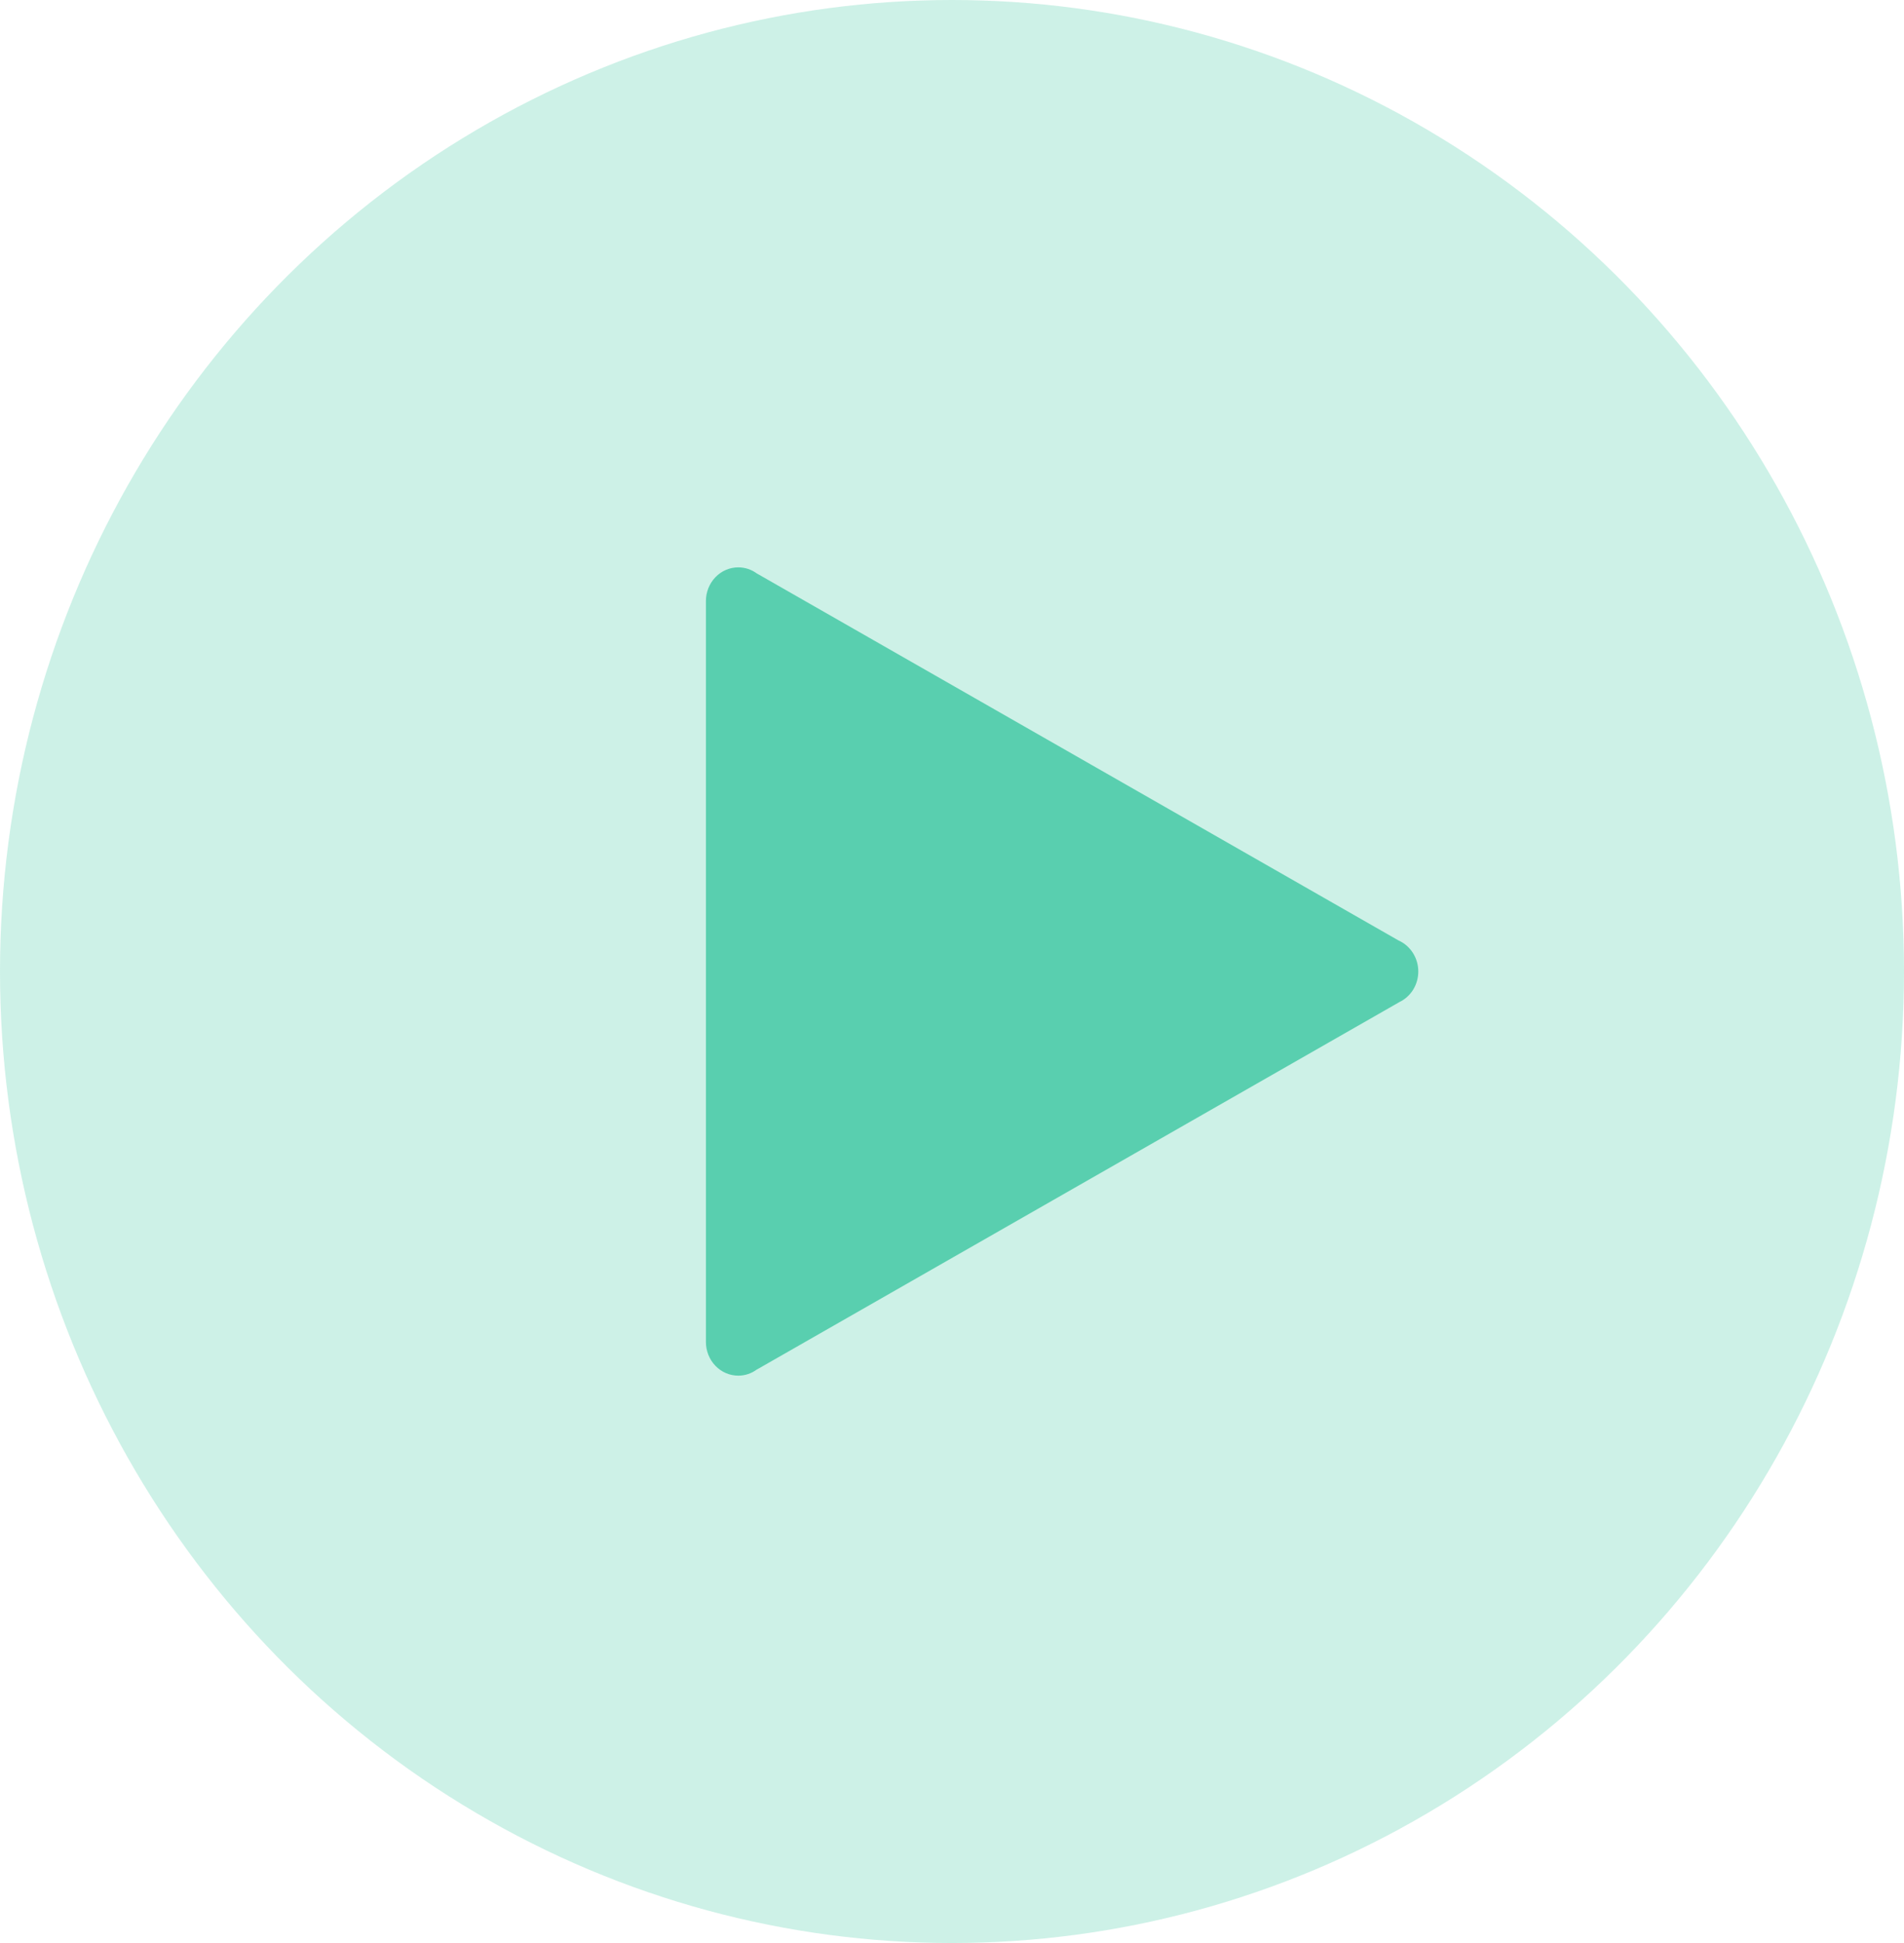
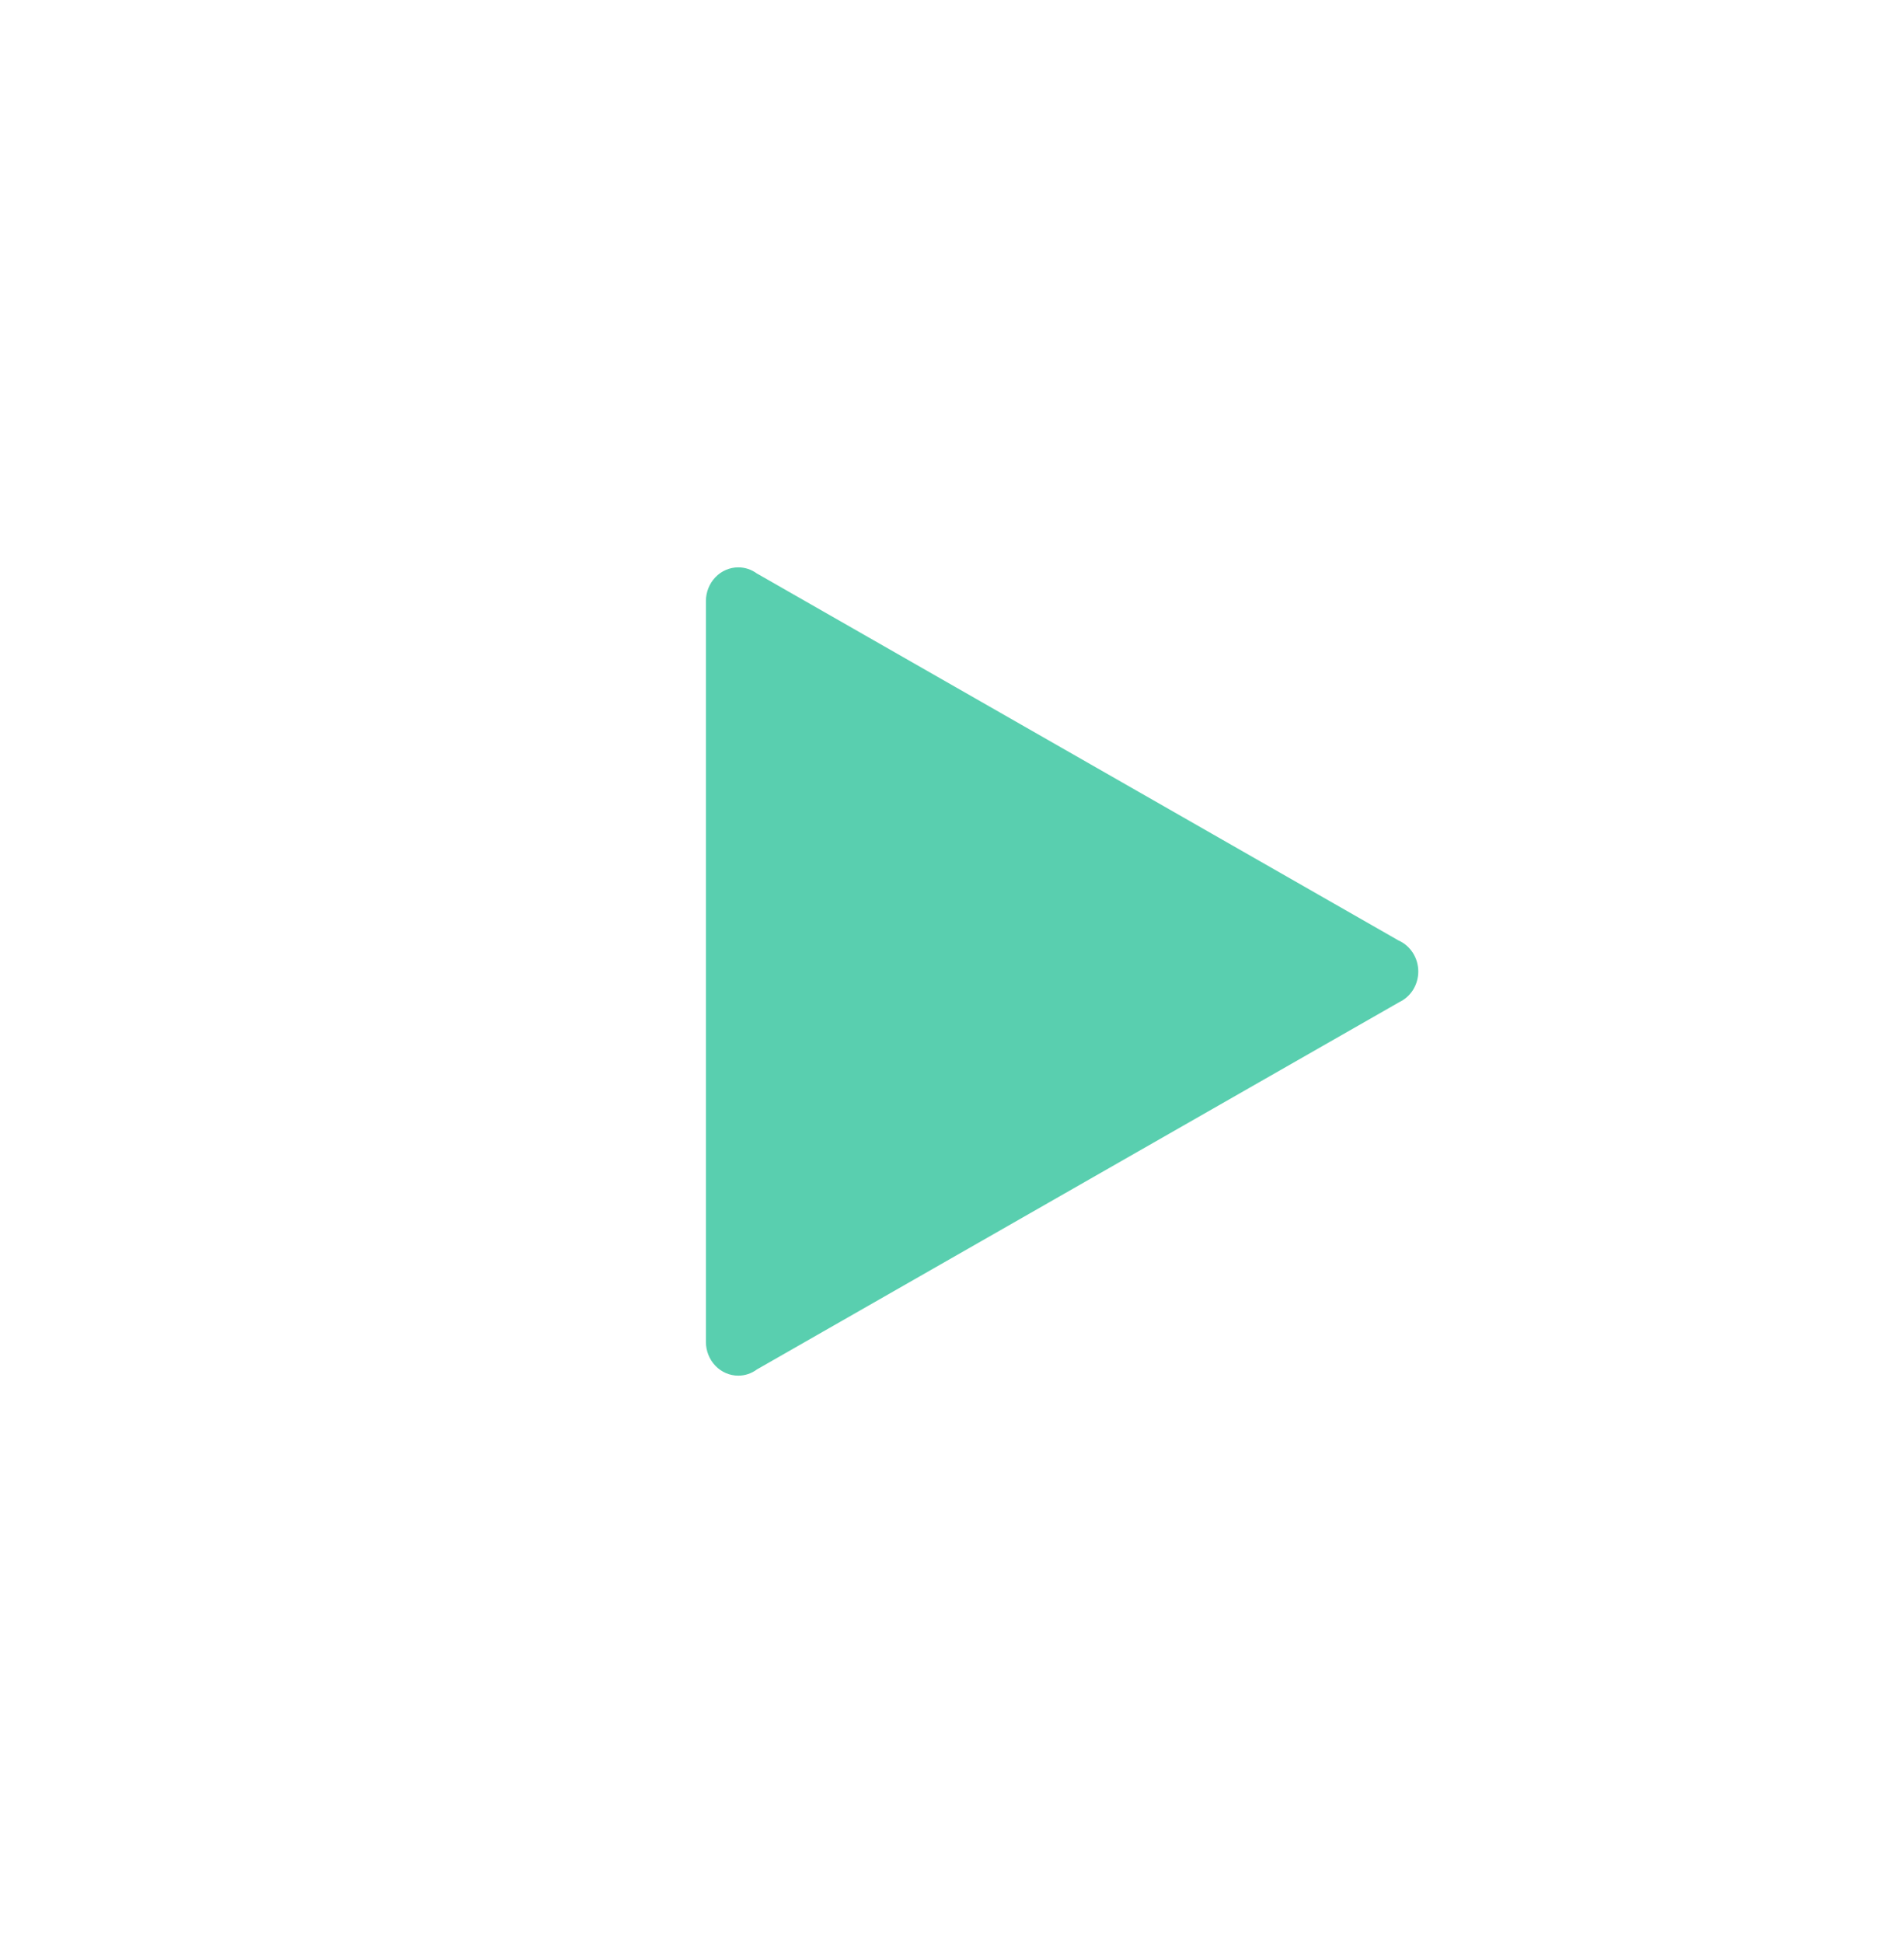
<svg xmlns="http://www.w3.org/2000/svg" width="49" height="50" viewBox="0 0 49 50" fill="none">
-   <ellipse opacity="0.3" cx="24.5" cy="25" rx="24.5" ry="25" fill="#59CFAF" />
-   <path d="M19 14.6C18.779 14.6 18.567 14.691 18.411 14.854C18.255 15.017 18.167 15.237 18.167 15.467C18.167 15.468 18.167 15.469 18.167 15.47V25V34.53C18.167 34.531 18.167 34.532 18.167 34.533C18.167 34.763 18.255 34.984 18.411 35.146C18.567 35.309 18.779 35.4 19 35.4C19.174 35.4 19.342 35.343 19.483 35.238L19.485 35.239L36.013 25.787C36.158 25.718 36.281 25.607 36.368 25.468C36.454 25.328 36.5 25.166 36.5 25C36.5 24.83 36.452 24.663 36.361 24.521C36.27 24.379 36.142 24.267 35.991 24.201L19.485 14.761H19.483C19.342 14.656 19.173 14.6 19 14.6Z" fill="#59CFAF" />
+   <path d="M19 14.6C18.779 14.6 18.567 14.691 18.411 14.854C18.255 15.017 18.167 15.237 18.167 15.467C18.167 15.468 18.167 15.469 18.167 15.47V25V34.53C18.167 34.531 18.167 34.532 18.167 34.533C18.167 34.763 18.255 34.984 18.411 35.146C18.567 35.309 18.779 35.4 19 35.4C19.174 35.4 19.342 35.343 19.483 35.238L36.013 25.787C36.158 25.718 36.281 25.607 36.368 25.468C36.454 25.328 36.5 25.166 36.5 25C36.5 24.83 36.452 24.663 36.361 24.521C36.27 24.379 36.142 24.267 35.991 24.201L19.485 14.761H19.483C19.342 14.656 19.173 14.6 19 14.6Z" fill="#59CFAF" />
</svg>